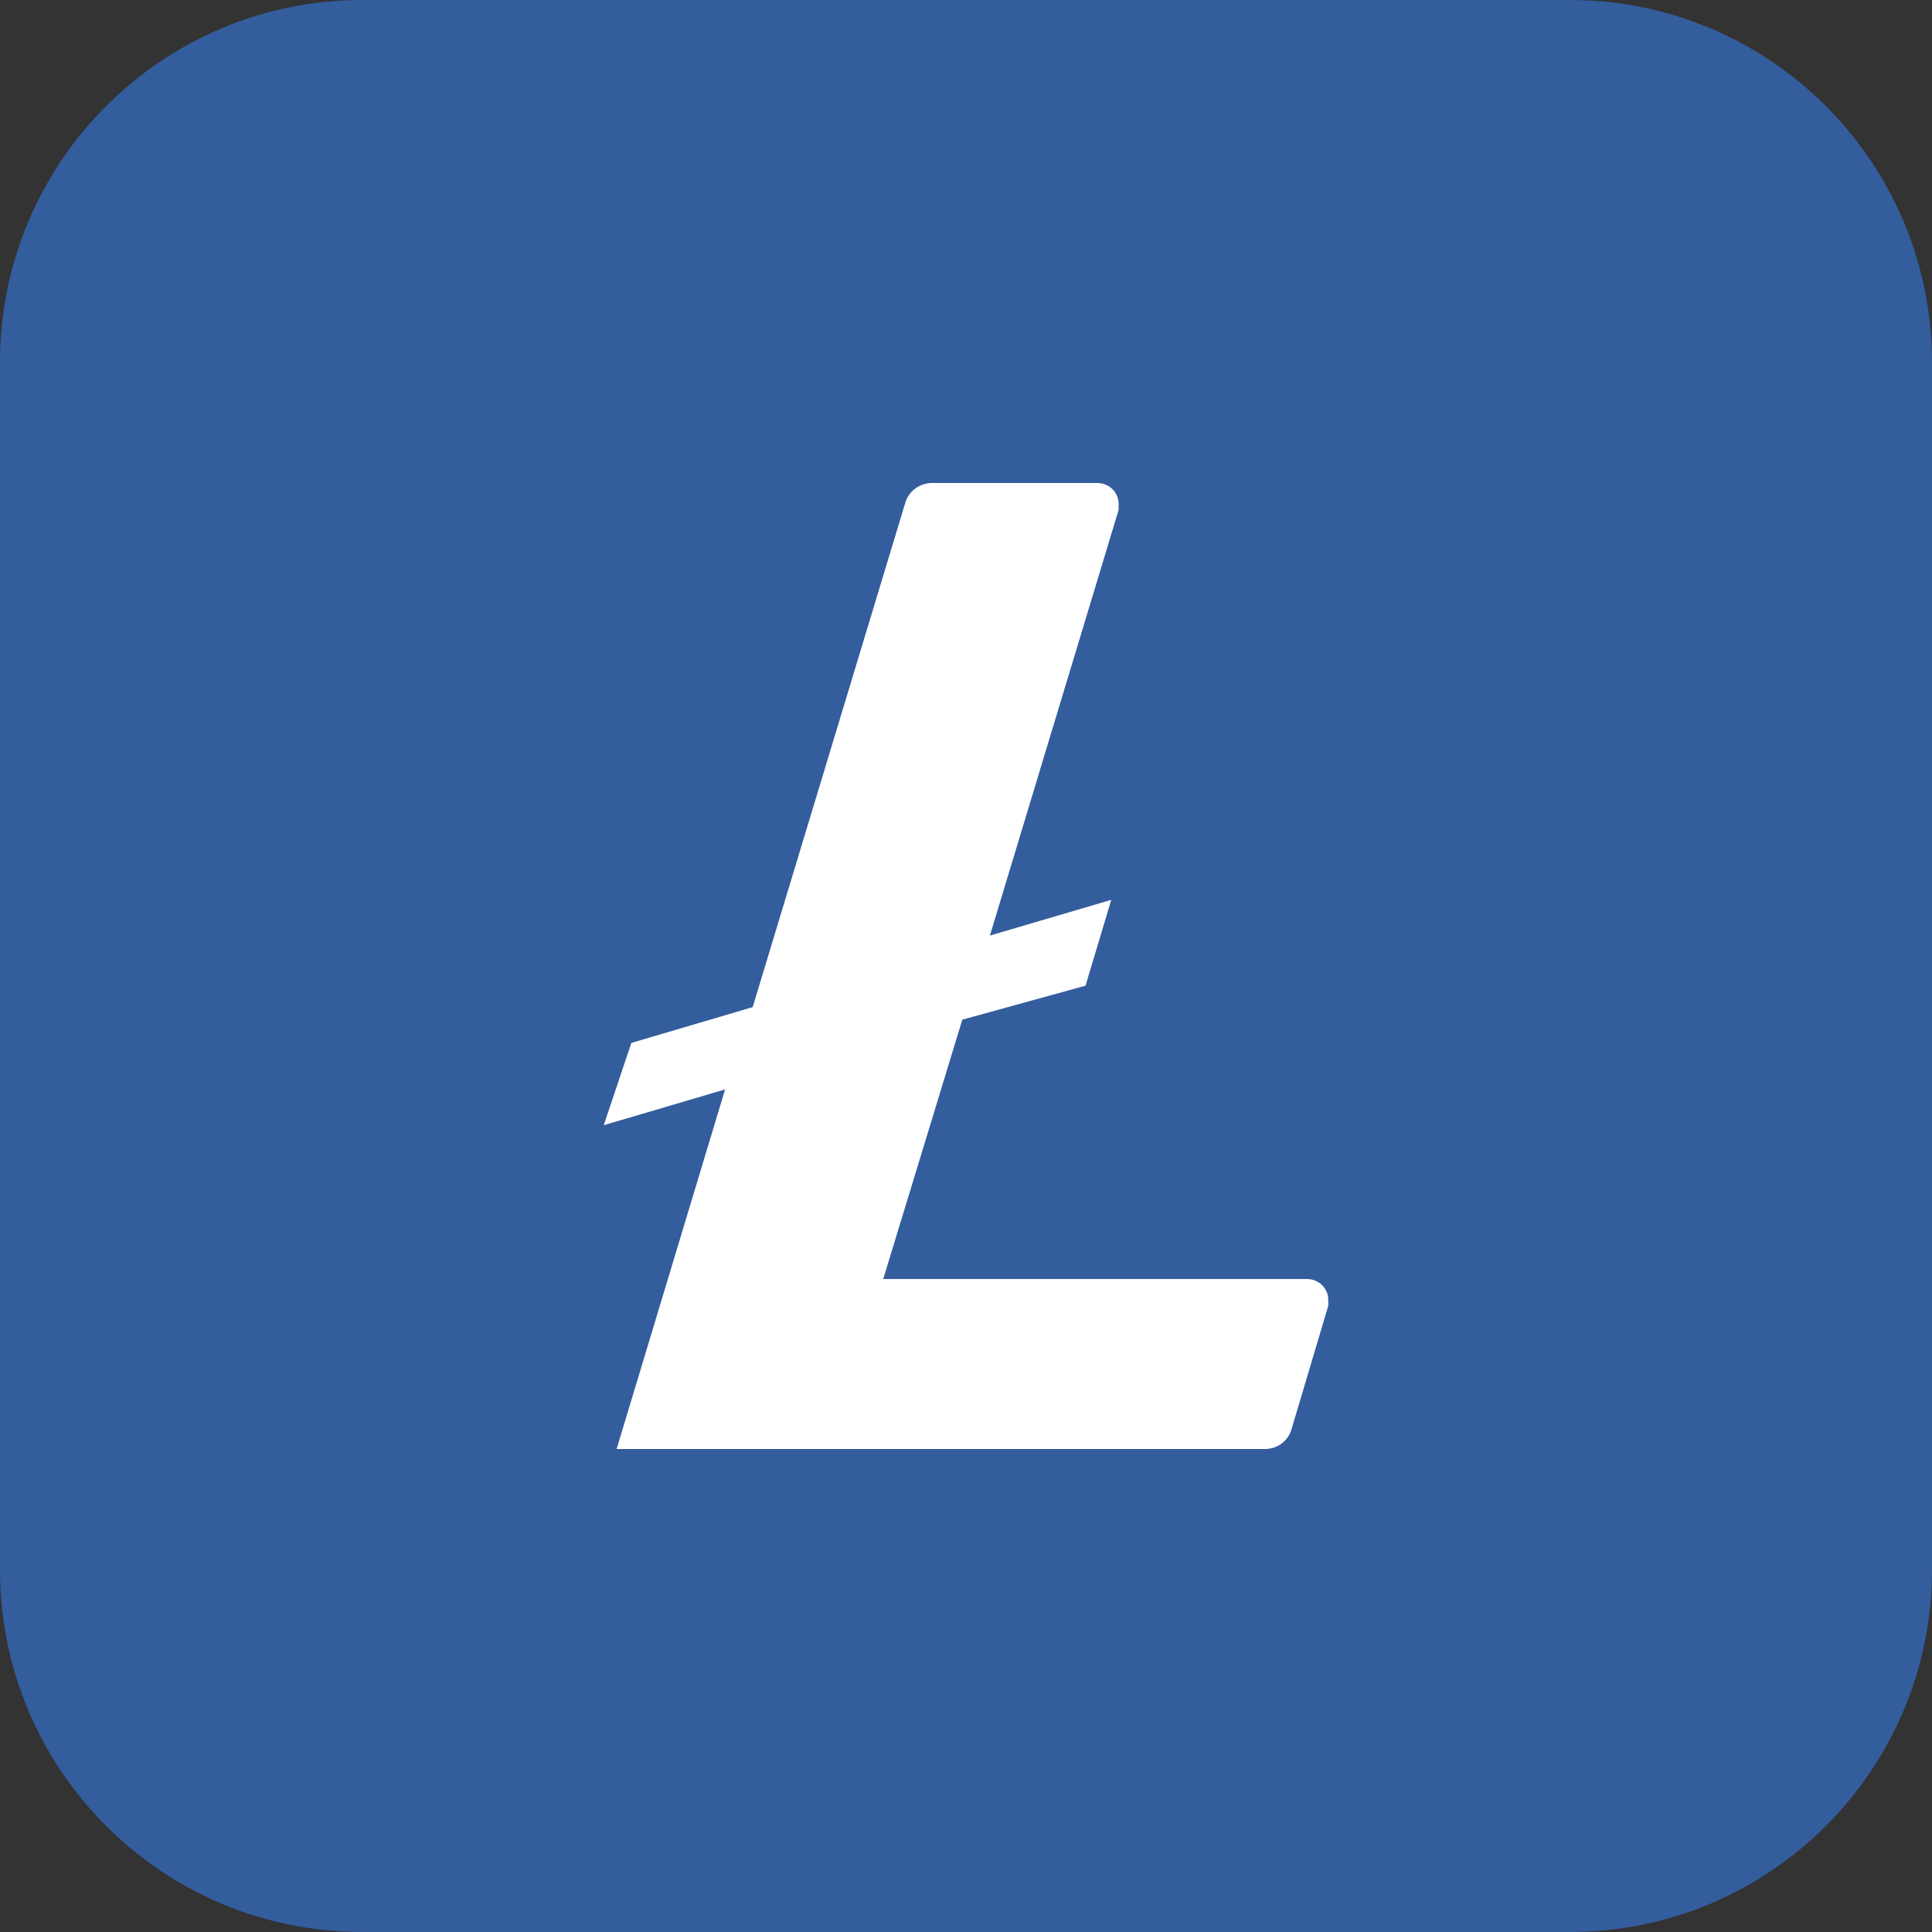
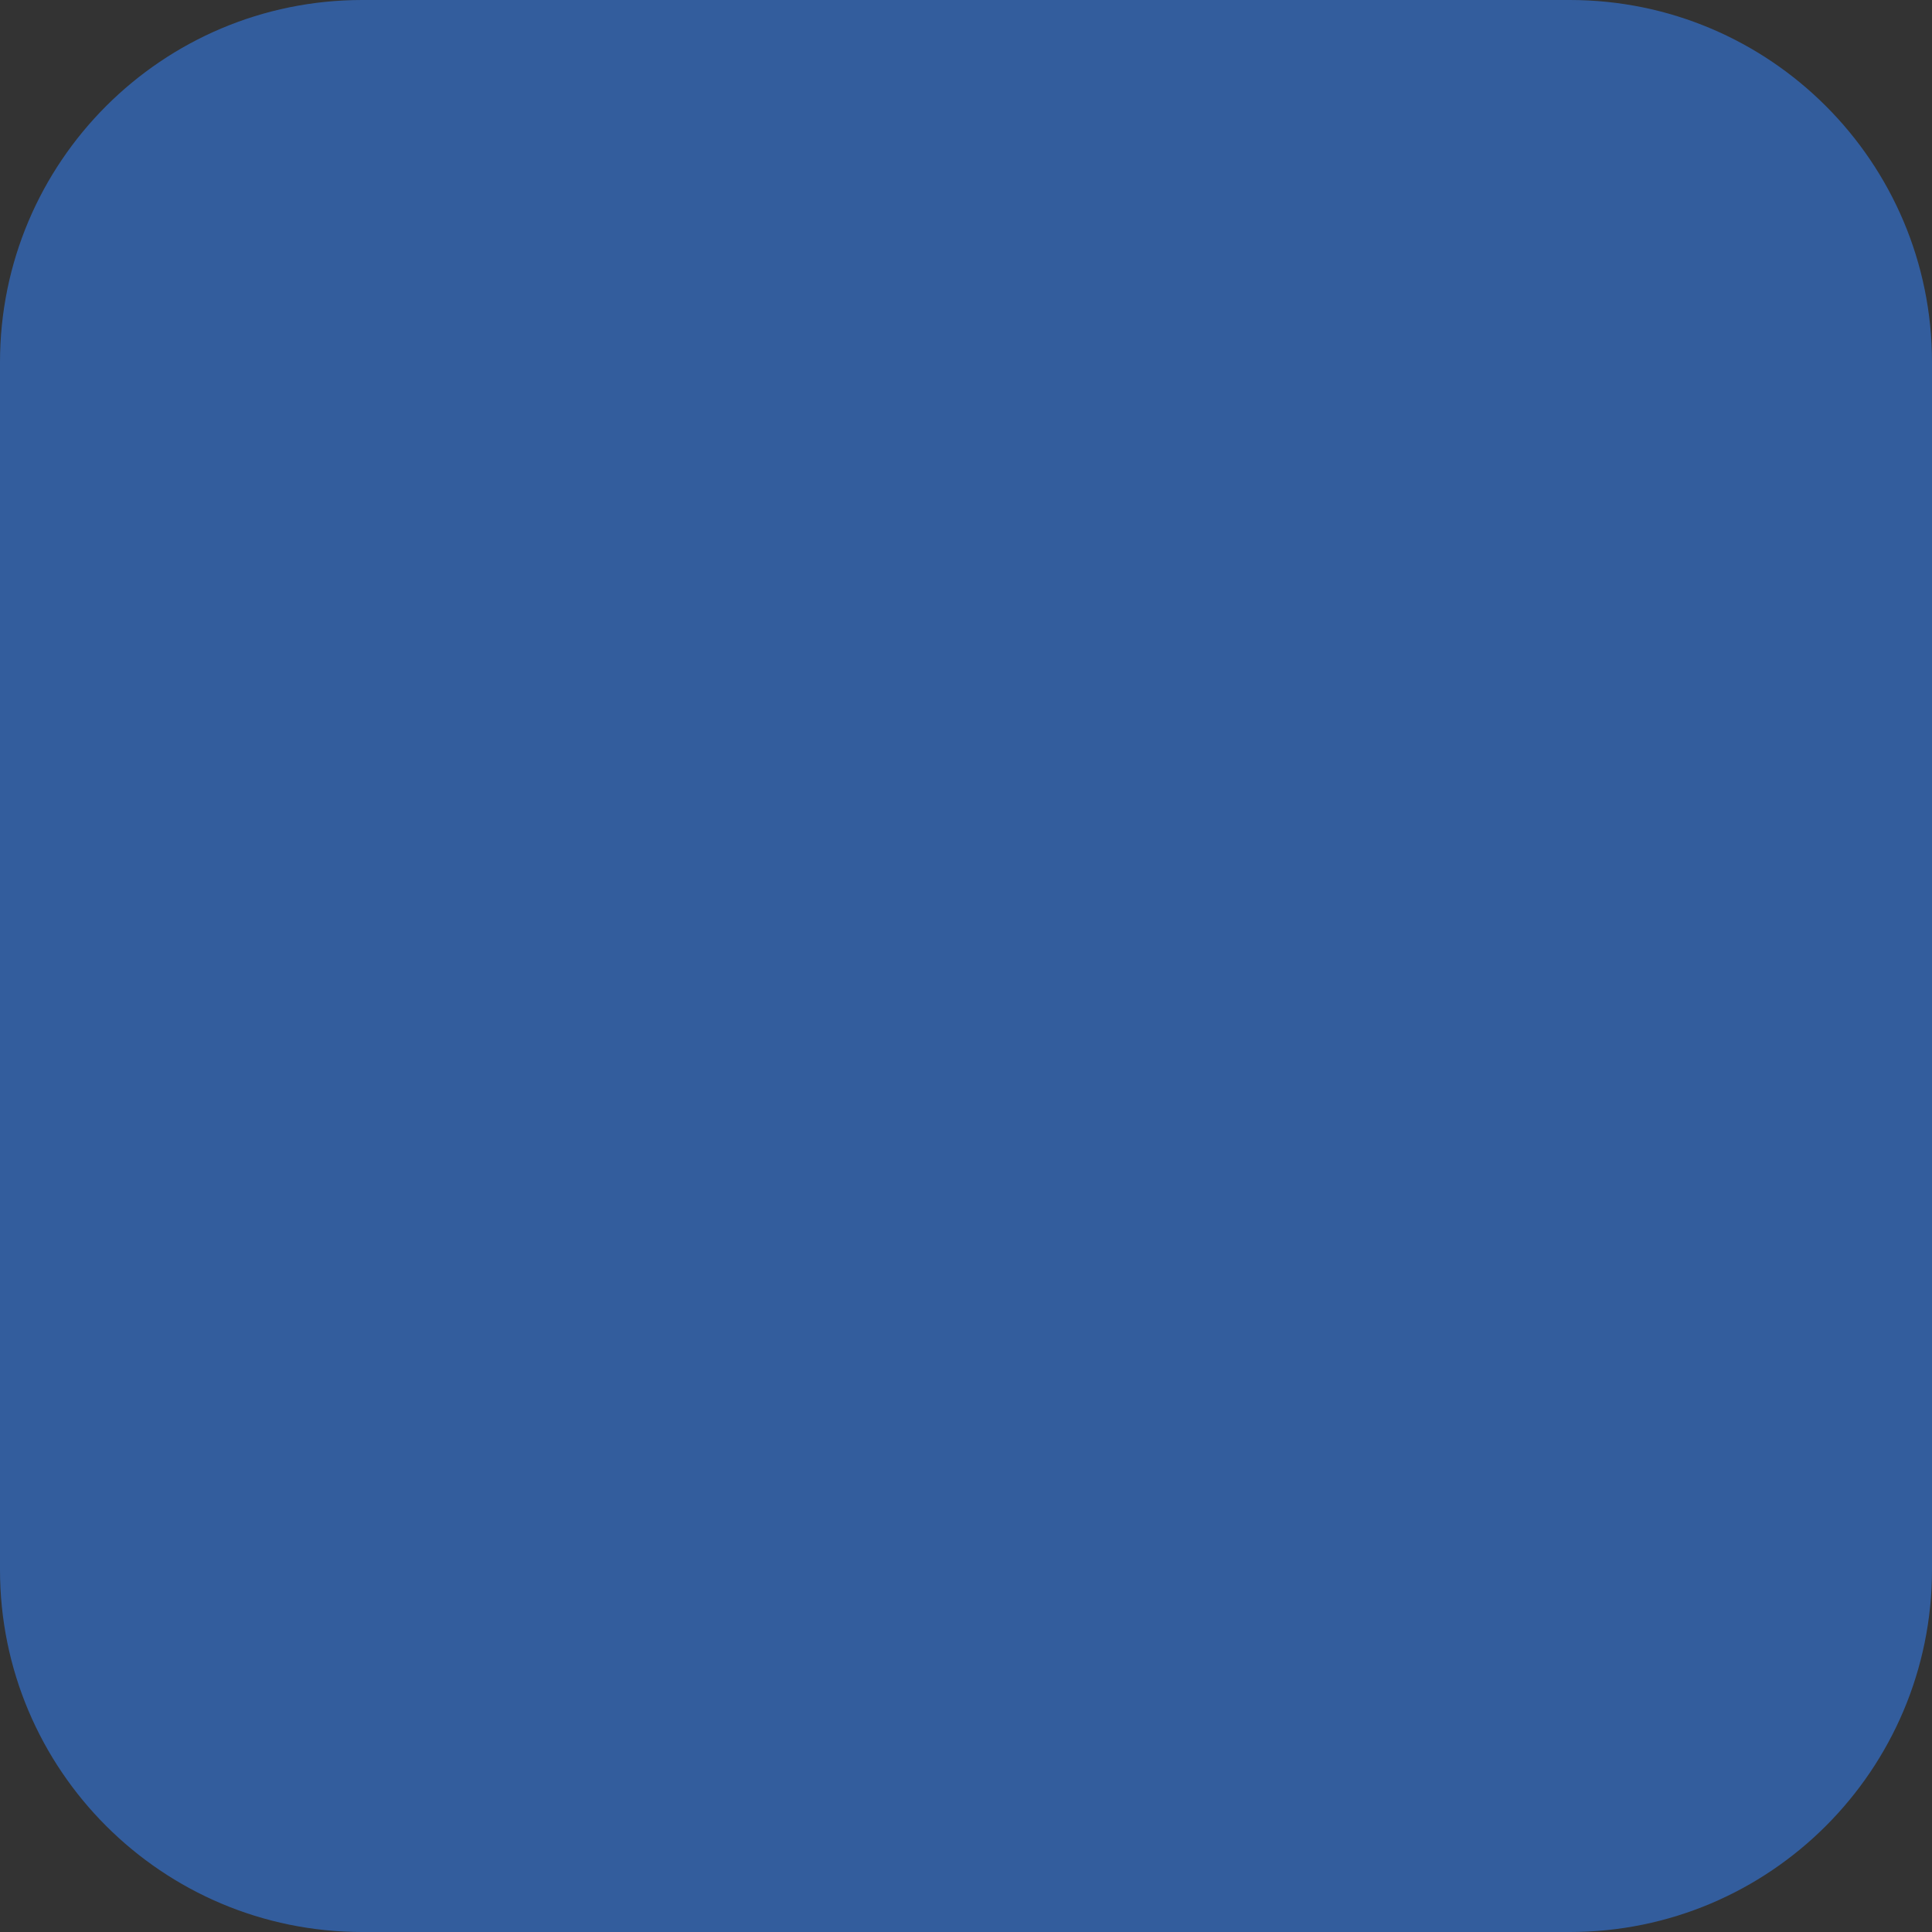
<svg xmlns="http://www.w3.org/2000/svg" width="32" height="32" viewBox="0 0 32 32" fill="none">
  <rect x="0" y="0" width="32" height="32" fill="#333333" stroke="none" />
  <path d="M0 6C0 2.686 2.686 0 6 0H26C29.314 0 32 2.686 32 6V26C32 29.314 29.314 32 26 32H6C2.686 32 0 29.314 0 26V6Z" fill="#335D9D" />
-   <path fill-rule="evenodd" clip-rule="evenodd" d="M14.629 21.185L15.939 16.889L17.98 16.326L18.406 14.904L16.396 15.496L18.528 8.445V8.332C18.526 8.287 18.516 8.243 18.496 8.201C18.477 8.16 18.45 8.123 18.416 8.092C18.382 8.062 18.342 8.038 18.299 8.022C18.255 8.006 18.209 7.999 18.162 8H15.452C15.349 7.997 15.248 8.028 15.166 8.087C15.083 8.146 15.023 8.23 14.995 8.326L12.467 16.681L10.457 17.274L10 18.637L12.01 18.044L10.213 24H20.934C21.037 24.004 21.138 23.974 21.221 23.915C21.304 23.855 21.364 23.77 21.391 23.674L22 21.629V21.517C21.998 21.472 21.988 21.427 21.968 21.386C21.949 21.345 21.922 21.308 21.888 21.277C21.854 21.246 21.814 21.222 21.771 21.206C21.727 21.191 21.681 21.183 21.634 21.185H14.629Z" fill="white" />
</svg>